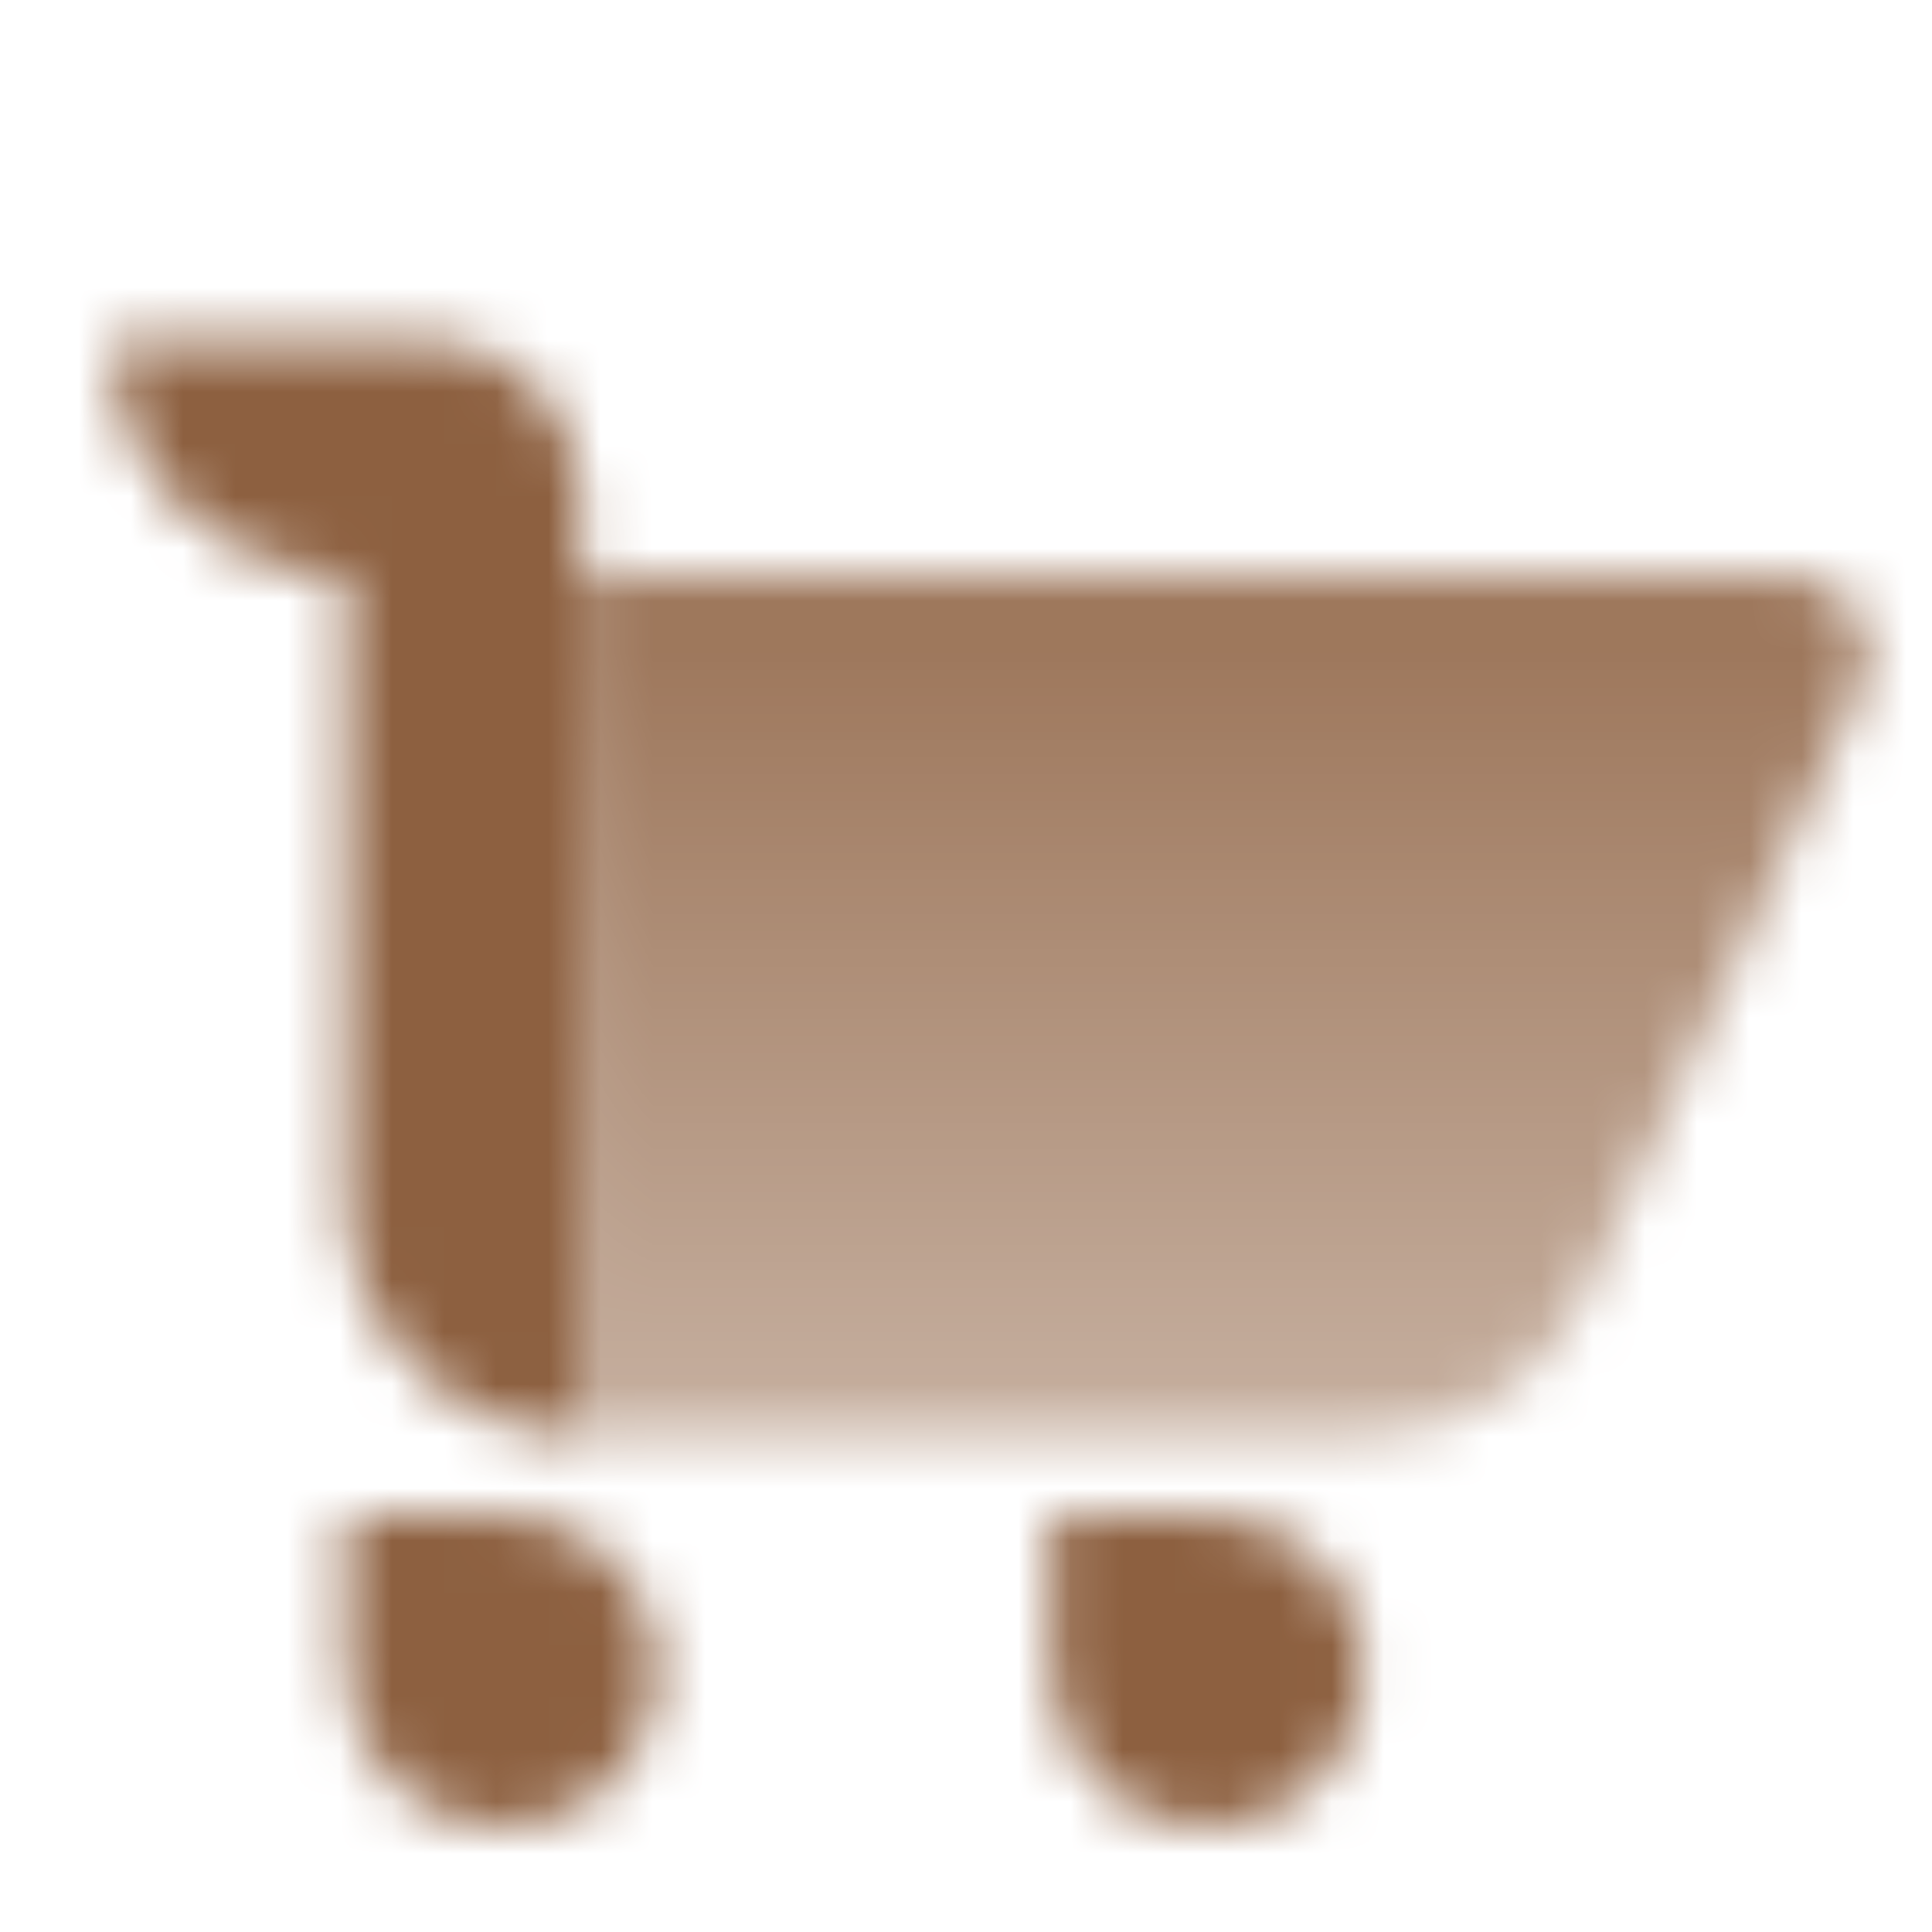
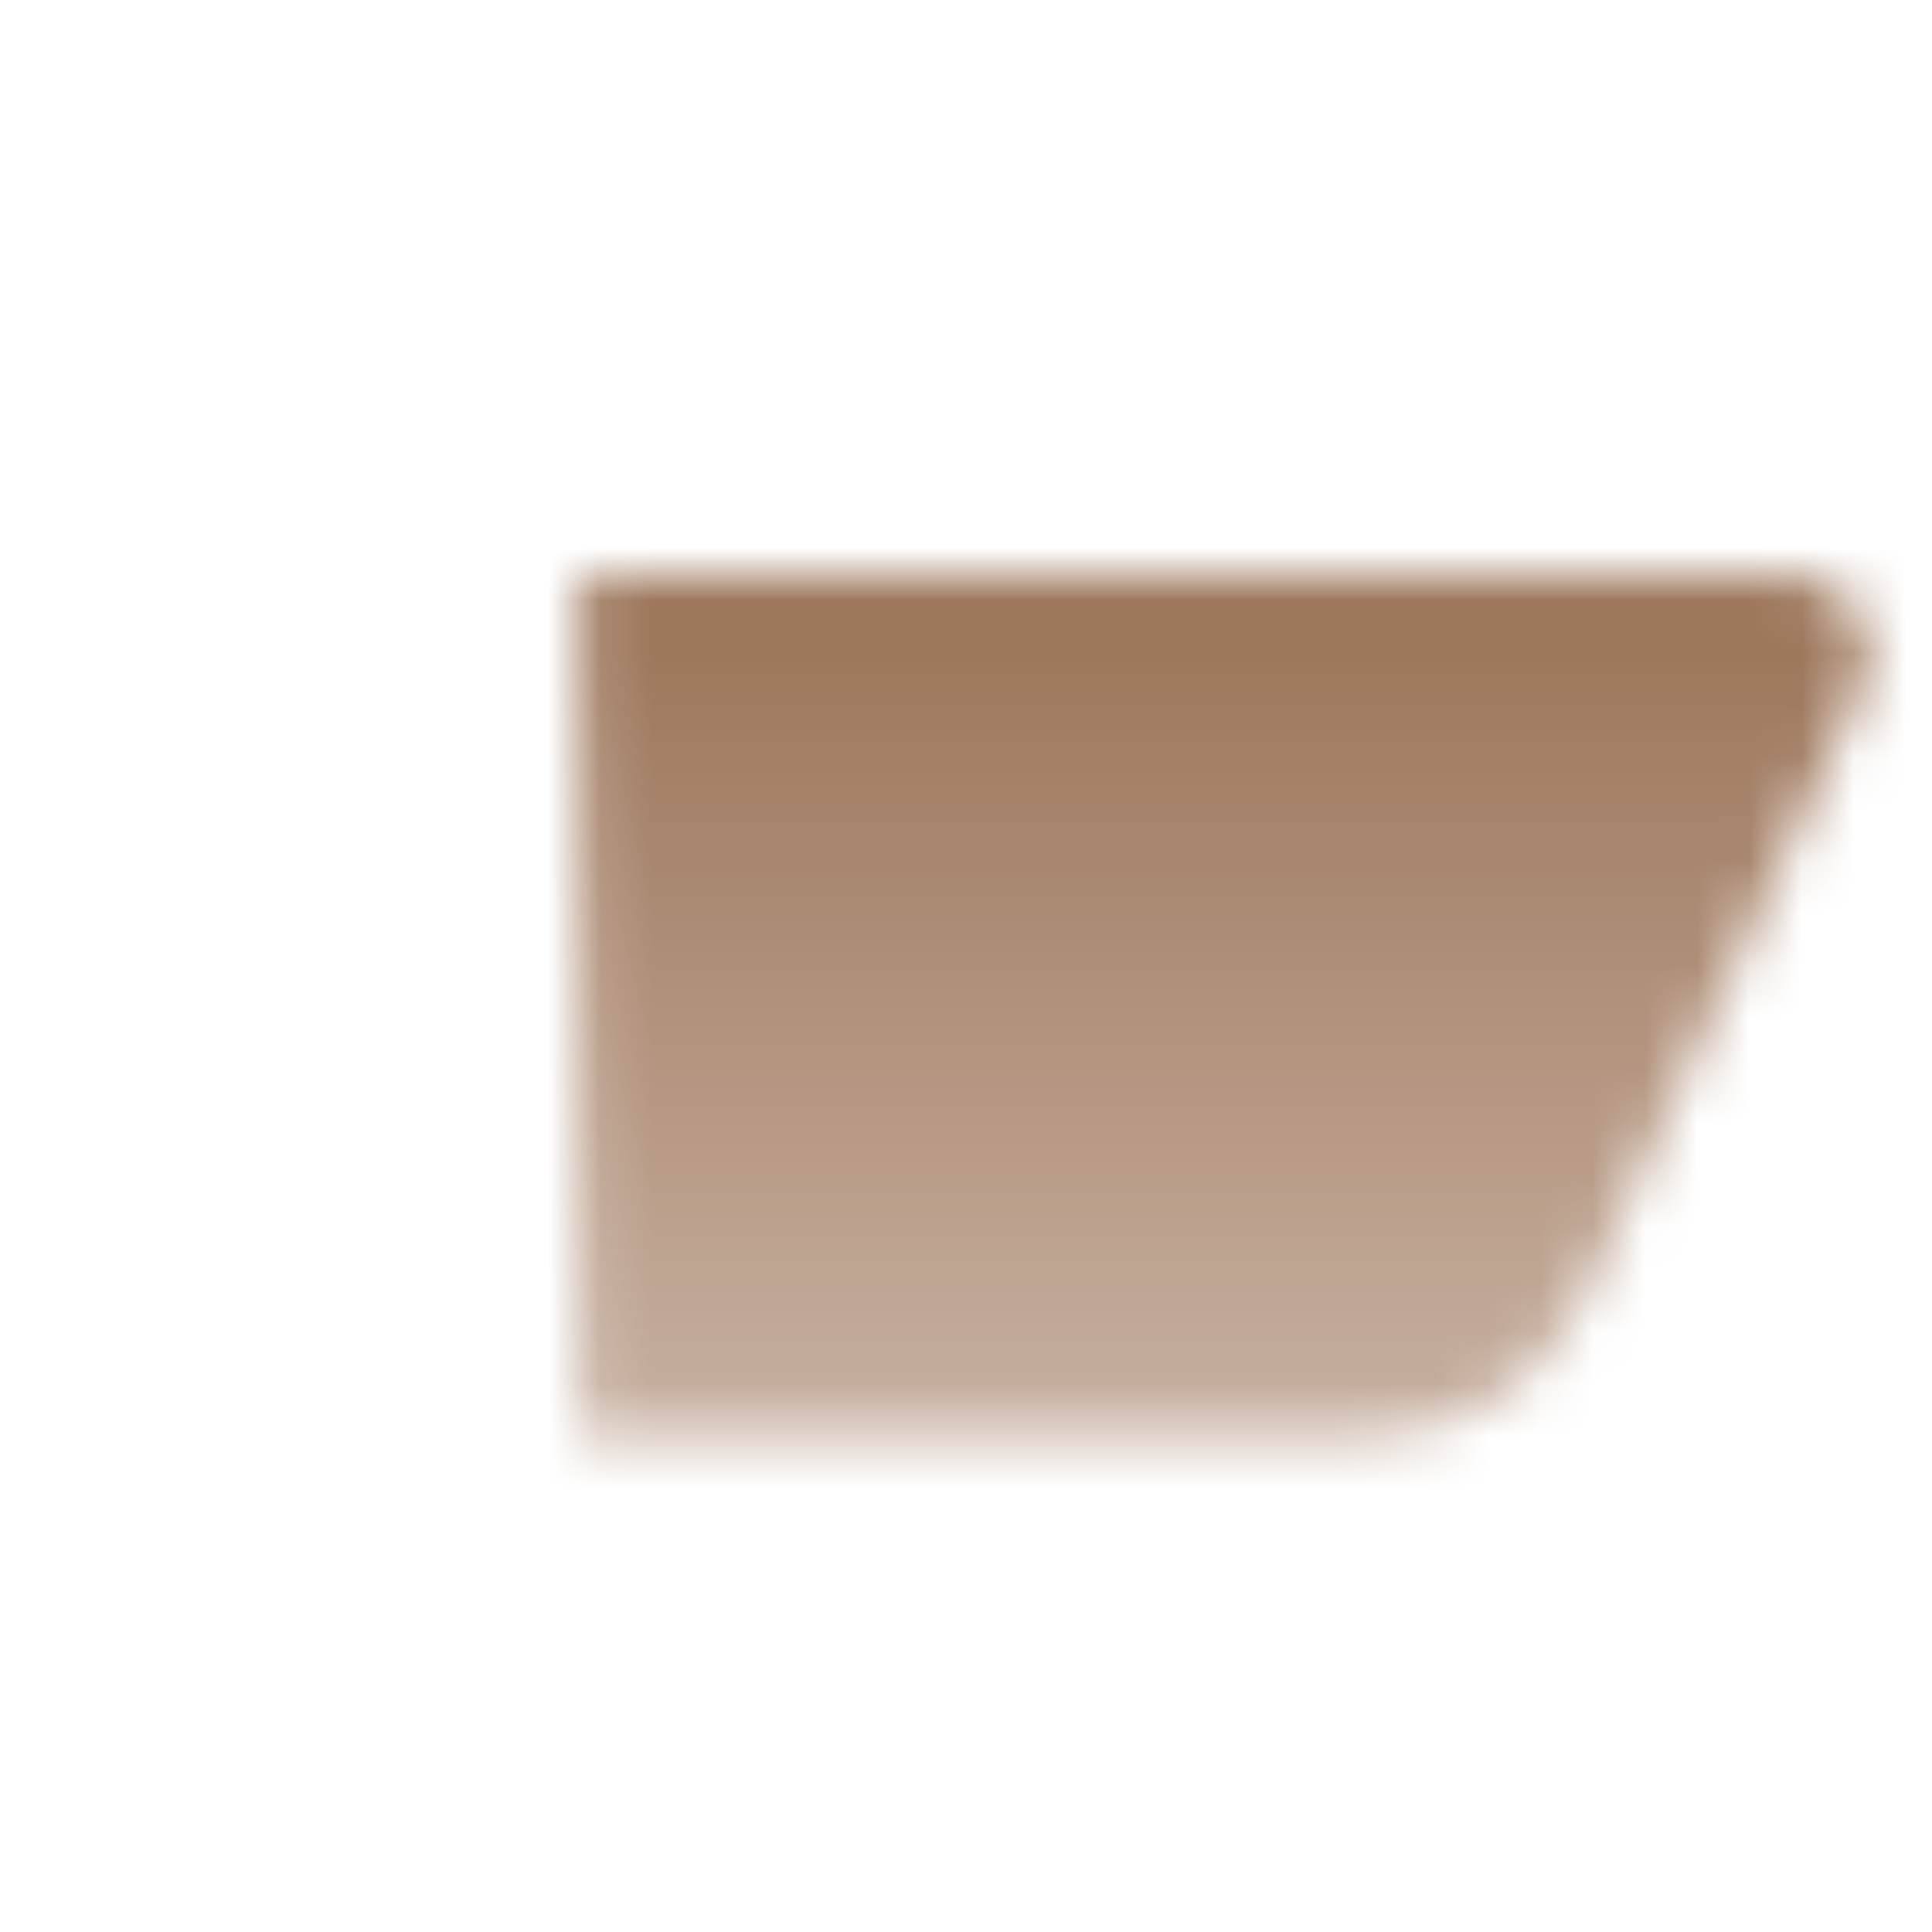
<svg xmlns="http://www.w3.org/2000/svg" width="37" height="37" viewBox="0 0 37 37" fill="none">
  <mask id="mask0_10106_2114" style="mask-type:alpha" maskUnits="userSpaceOnUse" x="2" y="6" width="35" height="29">
    <path d="M11.125 11H34.295C35.386 11 36.112 12.128 35.661 13.121L30.324 24.862C29.594 26.469 27.992 27.5 26.227 27.5H11.125V11Z" fill="url(#paint0_linear_10106_2114)" />
-     <path fill-rule="evenodd" clip-rule="evenodd" d="M8.125 6.5H2.125C2.125 8.985 4.14 11 6.625 11V23C6.625 25.485 8.64 27.5 11.125 27.5V11V9.5C11.125 7.843 9.782 6.5 8.125 6.5ZM12.625 32C12.625 30.343 11.282 29 9.625 29H6.625V32C6.625 33.657 7.968 35 9.625 35C11.282 35 12.625 33.657 12.625 32ZM23.125 29H20.125V32C20.125 33.657 21.468 35 23.125 35C24.782 35 26.125 33.657 26.125 32C26.125 30.343 24.782 29 23.125 29Z" fill="black" />
  </mask>
  <g mask="url(#mask0_10106_2114)">
-     <path d="M0.625 0.5H36.625V36.5H0.625V0.5Z" fill="#8D6040" />
+     <path d="M0.625 0.5H36.625V36.5H0.625Z" fill="#8D6040" />
  </g>
  <defs>
    <linearGradient id="paint0_linear_10106_2114" x1="23.125" y1="12.5" x2="23.125" y2="27.5" gradientUnits="userSpaceOnUse">
      <stop stop-opacity="0.85" />
      <stop offset="1" stop-opacity="0.5" />
    </linearGradient>
  </defs>
</svg>